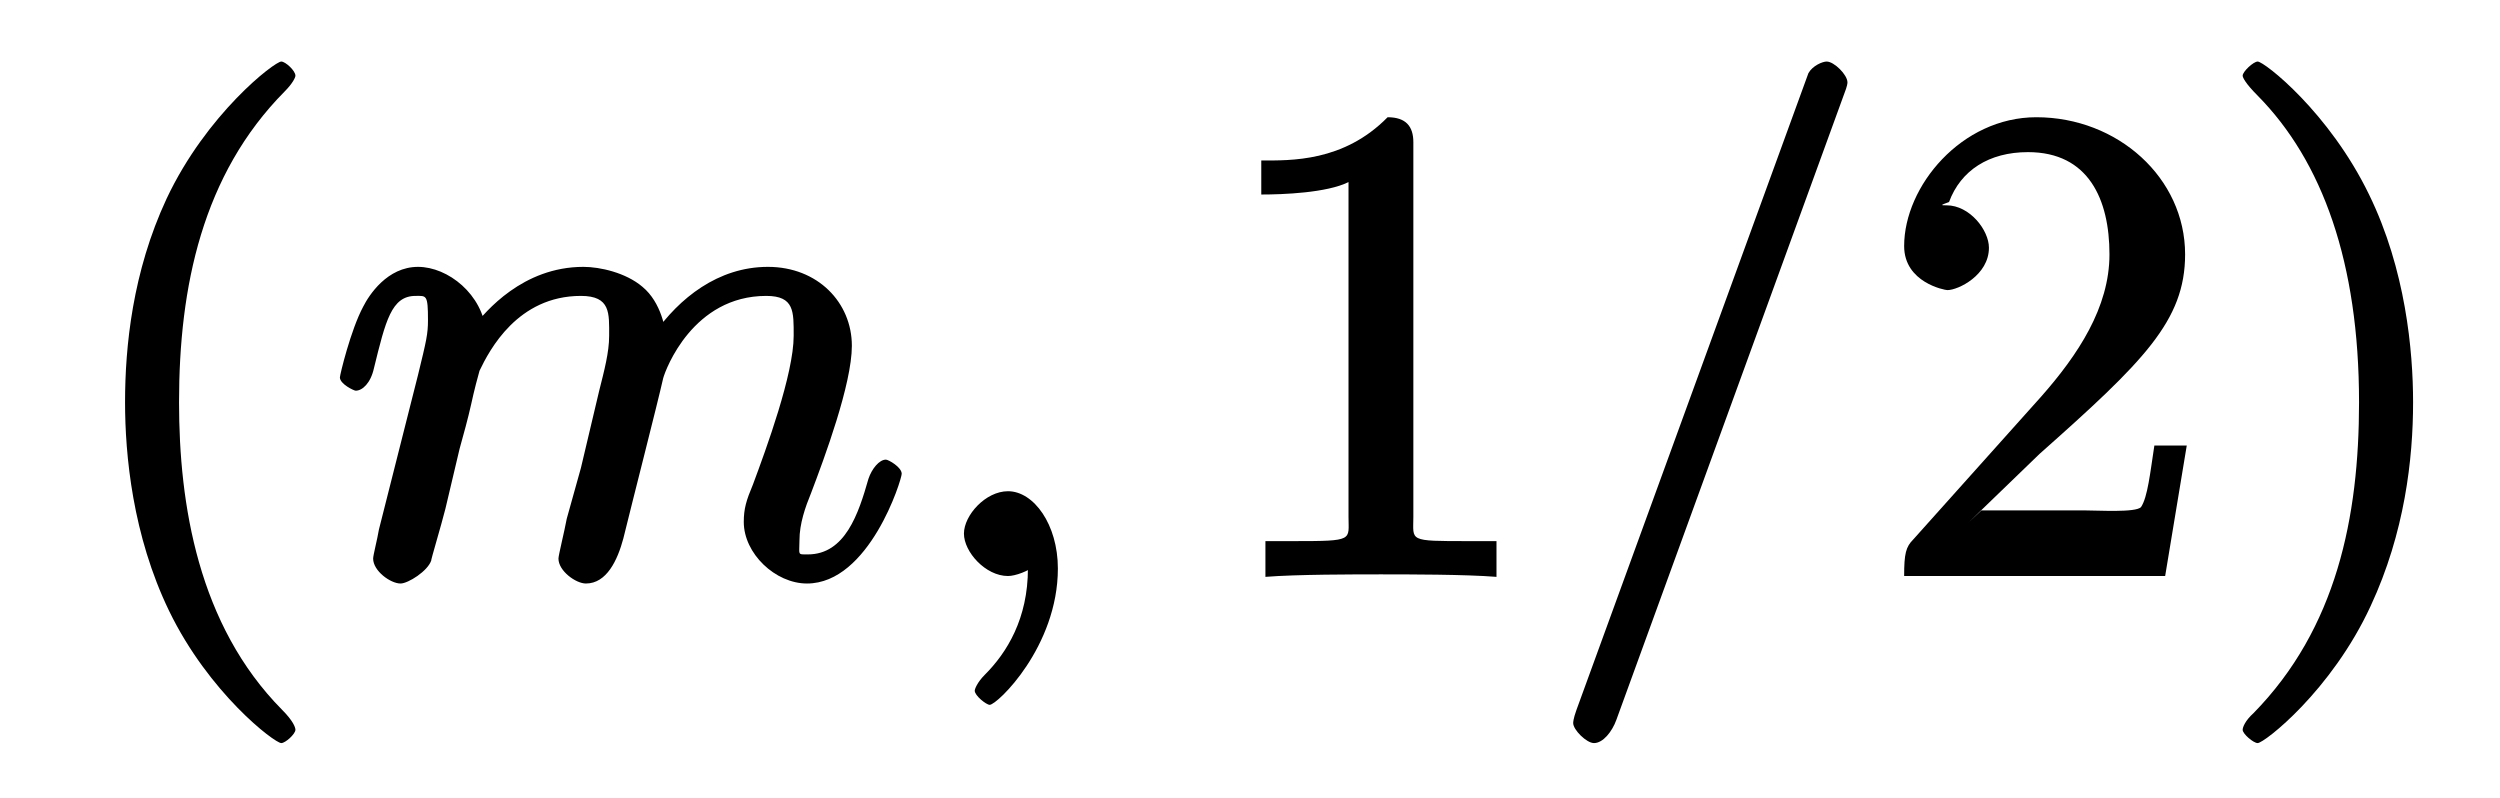
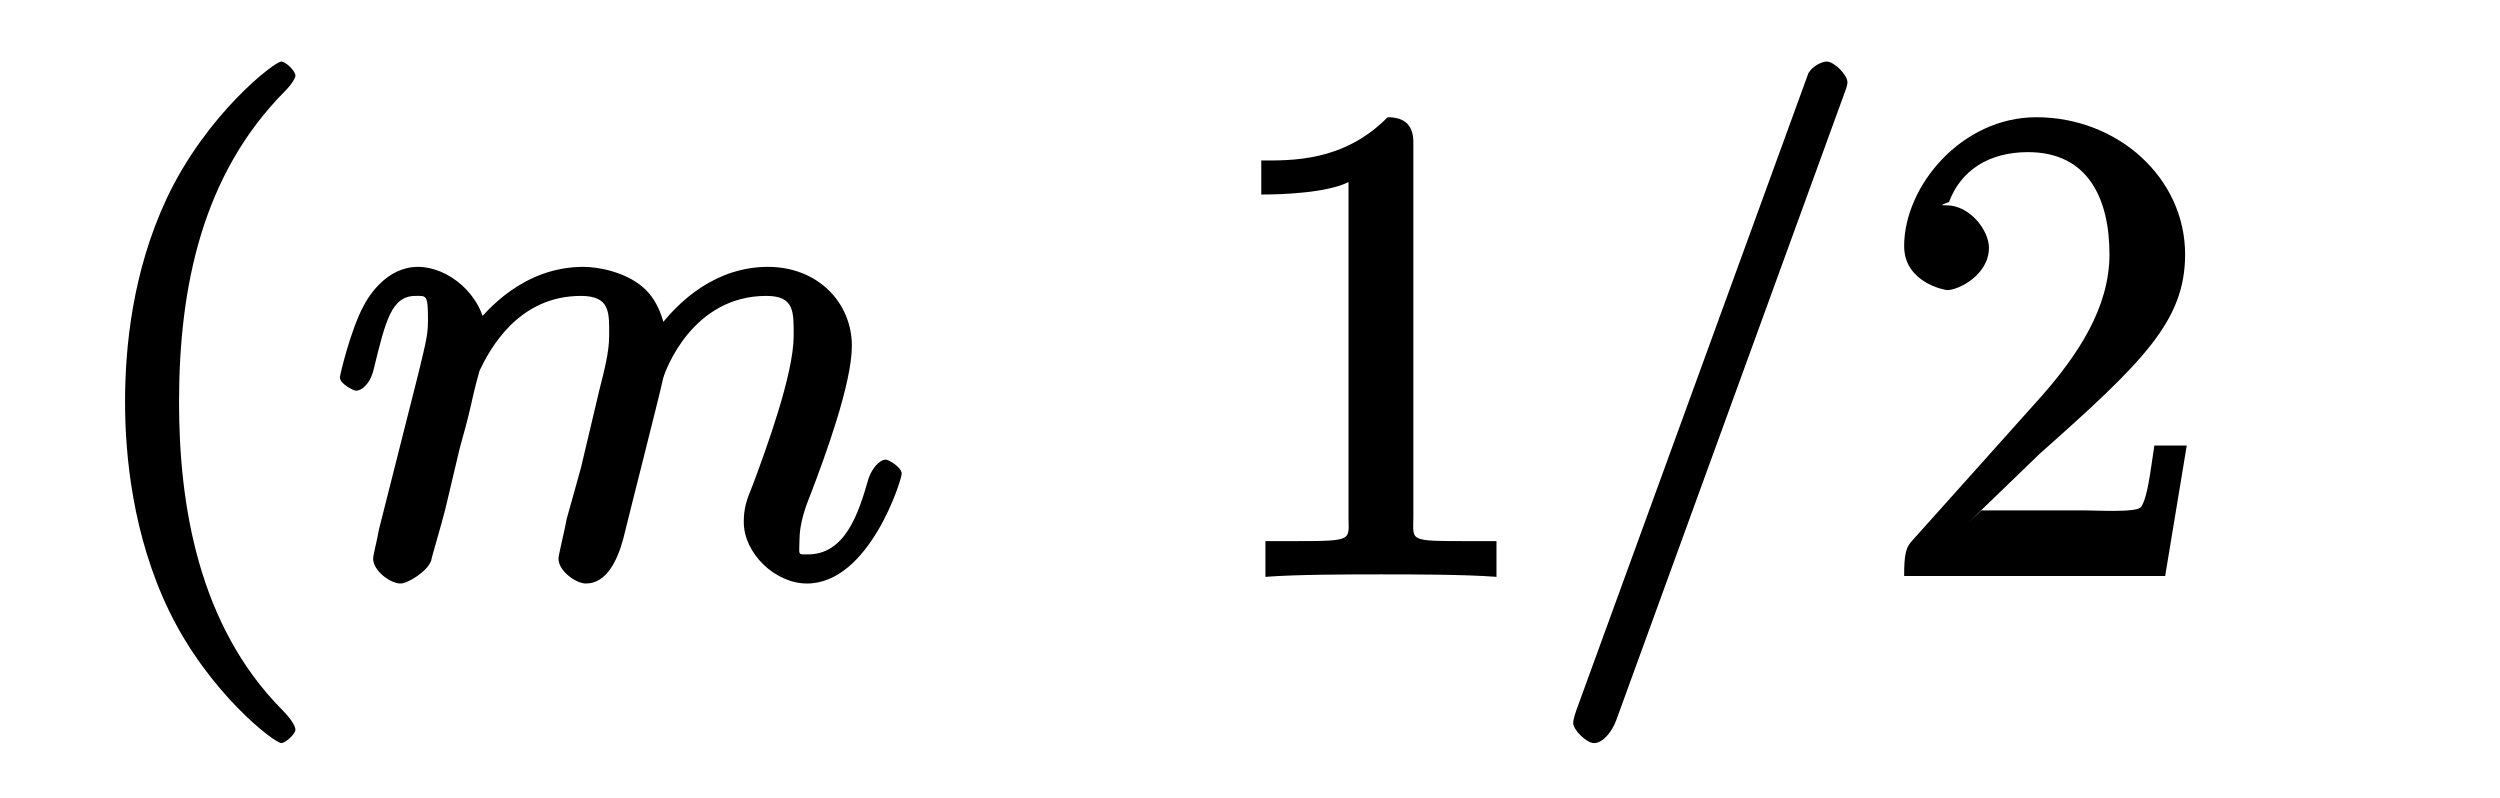
<svg xmlns="http://www.w3.org/2000/svg" xmlns:xlink="http://www.w3.org/1999/xlink" width="47pt" height="15pt" viewBox="0 0 47 15" version="1.1">
  <defs>
    <g>
      <symbol overflow="visible" id="glyph0-0">
        <path style="stroke:none;" d="" />
      </symbol>
      <symbol overflow="visible" id="glyph0-1">
        <path style="stroke:none;" d="M 4.297 2.891 C 4.297 2.844 4.25 2.719 4.047 2.516 C 2.469 0.922 2.109 -1.344 2.109 -3.266 C 2.109 -5.438 2.547 -7.547 4.094 -9.109 C 4.25 -9.266 4.297 -9.375 4.297 -9.406 C 4.297 -9.5 4.109 -9.672 4.031 -9.672 C 3.906 -9.672 2.625 -8.688 1.875 -7.094 C 1.234 -5.719 1.094 -4.312 1.094 -3.266 C 1.094 -2.281 1.234 -0.766 1.922 0.656 C 2.672 2.203 3.906 3.141 4.031 3.141 C 4.109 3.141 4.297 2.969 4.297 2.891 Z " />
      </symbol>
      <symbol overflow="visible" id="glyph0-2">
        <path style="stroke:none;" d="M 3.828 -8.156 C 3.828 -8.453 3.688 -8.625 3.344 -8.625 C 2.516 -7.781 1.516 -7.812 0.969 -7.812 L 0.969 -7.172 C 1.375 -7.172 2.203 -7.203 2.609 -7.406 L 2.609 -1.109 C 2.609 -0.672 2.719 -0.656 1.594 -0.656 L 1.047 -0.656 L 1.047 0.016 C 1.625 -0.031 2.719 -0.031 3.219 -0.031 C 3.719 -0.031 4.812 -0.031 5.391 0.016 L 5.391 -0.656 L 4.859 -0.656 C 3.719 -0.656 3.828 -0.656 3.828 -1.109 Z " />
      </symbol>
      <symbol overflow="visible" id="glyph0-3">
        <path style="stroke:none;" d="M 1.688 -1 L 3.031 -2.297 C 4.984 -4.031 5.766 -4.797 5.766 -6.047 C 5.766 -7.484 4.5 -8.625 2.969 -8.625 C 1.562 -8.625 0.484 -7.328 0.484 -6.203 C 0.484 -5.516 1.25 -5.375 1.297 -5.375 C 1.5 -5.375 2.078 -5.656 2.078 -6.172 C 2.078 -6.5 1.719 -6.969 1.281 -6.969 C 1.172 -6.969 1.156 -6.969 1.328 -7.031 C 1.547 -7.625 2.078 -7.969 2.812 -7.969 C 3.953 -7.969 4.344 -7.078 4.344 -6.047 C 4.344 -5.047 3.75 -4.156 3.062 -3.375 L 0.656 -0.688 C 0.516 -0.547 0.484 -0.422 0.484 0 L 5.391 0 L 5.797 -2.453 L 5.188 -2.453 C 5.109 -1.938 5.062 -1.484 4.938 -1.297 C 4.844 -1.188 4.125 -1.234 3.859 -1.234 L 1.938 -1.234 Z " />
      </symbol>
      <symbol overflow="visible" id="glyph0-4">
-         <path style="stroke:none;" d="M 3.766 -3.266 C 3.766 -4.234 3.625 -5.766 2.938 -7.172 C 2.188 -8.719 0.969 -9.672 0.844 -9.672 C 0.766 -9.672 0.562 -9.484 0.562 -9.406 C 0.562 -9.375 0.609 -9.266 0.844 -9.031 C 2.062 -7.797 2.75 -5.891 2.75 -3.266 C 2.75 -1.109 2.328 0.984 0.766 2.578 C 0.609 2.719 0.562 2.844 0.562 2.891 C 0.562 2.969 0.766 3.141 0.844 3.141 C 0.969 3.141 2.234 2.156 2.969 0.562 C 3.609 -0.812 3.766 -2.203 3.766 -3.266 Z " />
-       </symbol>
+         </symbol>
      <symbol overflow="visible" id="glyph1-0">
        <path style="stroke:none;" d="" />
      </symbol>
      <symbol overflow="visible" id="glyph1-1">
        <path style="stroke:none;" d="M 0.953 -0.875 C 0.922 -0.688 0.844 -0.391 0.844 -0.328 C 0.844 -0.094 1.172 0.141 1.359 0.141 C 1.5 0.141 1.875 -0.094 1.938 -0.297 C 1.922 -0.281 2.125 -0.953 2.203 -1.266 L 2.469 -2.391 C 2.547 -2.672 2.625 -2.953 2.688 -3.234 C 2.734 -3.453 2.828 -3.812 2.844 -3.859 C 3.031 -4.25 3.562 -5.266 4.75 -5.266 C 5.312 -5.266 5.281 -4.938 5.281 -4.516 C 5.281 -4.203 5.188 -3.859 5.094 -3.484 L 4.75 -2.031 L 4.484 -1.078 C 4.438 -0.828 4.328 -0.391 4.328 -0.328 C 4.328 -0.094 4.656 0.141 4.844 0.141 C 5.234 0.141 5.438 -0.297 5.547 -0.703 C 5.719 -1.406 6.188 -3.234 6.297 -3.719 C 6.344 -3.891 6.859 -5.266 8.234 -5.266 C 8.766 -5.266 8.75 -4.969 8.75 -4.516 C 8.75 -3.797 8.234 -2.391 7.984 -1.719 C 7.859 -1.422 7.812 -1.266 7.812 -1.016 C 7.812 -0.422 8.406 0.141 9 0.141 C 10.172 0.141 10.781 -1.812 10.781 -1.922 C 10.781 -2.047 10.531 -2.188 10.484 -2.188 C 10.359 -2.188 10.219 -2.016 10.156 -1.828 C 9.969 -1.172 9.719 -0.406 9.016 -0.406 C 8.812 -0.406 8.859 -0.391 8.859 -0.672 C 8.859 -0.984 8.969 -1.297 9.078 -1.562 C 9.328 -2.219 9.844 -3.609 9.844 -4.328 C 9.844 -5.141 9.203 -5.812 8.266 -5.812 C 7.328 -5.812 6.594 -5.219 6.125 -4.547 L 6.359 -4.453 C 6.344 -4.625 6.266 -5.141 5.906 -5.438 C 5.594 -5.703 5.109 -5.812 4.797 -5.812 C 3.656 -5.812 2.953 -4.969 2.734 -4.688 L 2.969 -4.578 C 2.906 -5.297 2.25 -5.812 1.688 -5.812 C 1.109 -5.812 0.766 -5.281 0.656 -5.062 C 0.422 -4.625 0.219 -3.781 0.219 -3.734 C 0.219 -3.609 0.484 -3.484 0.516 -3.484 C 0.641 -3.484 0.797 -3.625 0.859 -3.906 C 1.078 -4.797 1.188 -5.266 1.641 -5.266 C 1.844 -5.266 1.875 -5.297 1.875 -4.812 C 1.875 -4.547 1.844 -4.422 1.688 -3.781 Z " />
      </symbol>
      <symbol overflow="visible" id="glyph1-2">
-         <path style="stroke:none;" d="M 2.688 -0.141 C 2.688 -0.969 2.234 -1.594 1.75 -1.594 C 1.328 -1.594 0.922 -1.141 0.922 -0.797 C 0.922 -0.453 1.328 0 1.75 0 C 1.891 0 2.141 -0.094 2.266 -0.203 C 2.312 -0.219 2.234 -0.203 2.25 -0.203 C 2.266 -0.203 2.125 -0.312 2.125 -0.141 C 2.125 0.797 1.734 1.438 1.312 1.859 C 1.172 2 1.125 2.125 1.125 2.156 C 1.125 2.25 1.344 2.422 1.406 2.422 C 1.547 2.422 2.688 1.328 2.688 -0.141 Z " />
-       </symbol>
+         </symbol>
      <symbol overflow="visible" id="glyph1-3">
        <path style="stroke:none;" d="M 5.641 -9.062 C 5.703 -9.219 5.703 -9.266 5.703 -9.281 C 5.703 -9.422 5.453 -9.672 5.312 -9.672 C 5.234 -9.672 5.047 -9.594 4.969 -9.453 L 0.609 2.516 C 0.547 2.688 0.547 2.75 0.547 2.766 C 0.547 2.891 0.797 3.141 0.938 3.141 C 1.109 3.141 1.281 2.922 1.359 2.703 Z " />
      </symbol>
    </g>
  </defs>
  <g id="surface1">
    <g style="fill:rgb(0%,0%,0%);fill-opacity:1;">
      <use xlink:href="#glyph0-1" x="1.257" y="10.829" />
    </g>
    <g style="fill:rgb(0%,0%,0%);fill-opacity:1;">
      <use xlink:href="#glyph1-1" x="6.171" y="10.829" />
    </g>
    <g style="fill:rgb(0%,0%,0%);fill-opacity:1;">
      <use xlink:href="#glyph1-2" x="17.2" y="10.829" />
    </g>
    <g style="fill:rgb(0%,0%,0%);fill-opacity:1;">
      <use xlink:href="#glyph0-2" x="22.743" y="10.829" />
    </g>
    <g style="fill:rgb(0%,0%,0%);fill-opacity:1;">
      <use xlink:href="#glyph1-3" x="29.029" y="10.829" />
    </g>
    <g style="fill:rgb(0%,0%,0%);fill-opacity:1;">
      <use xlink:href="#glyph0-3" x="35.314" y="10.829" />
    </g>
    <g style="fill:rgb(0%,0%,0%);fill-opacity:1;">
      <use xlink:href="#glyph0-4" x="41.6" y="10.829" />
    </g>
  </g>
</svg>